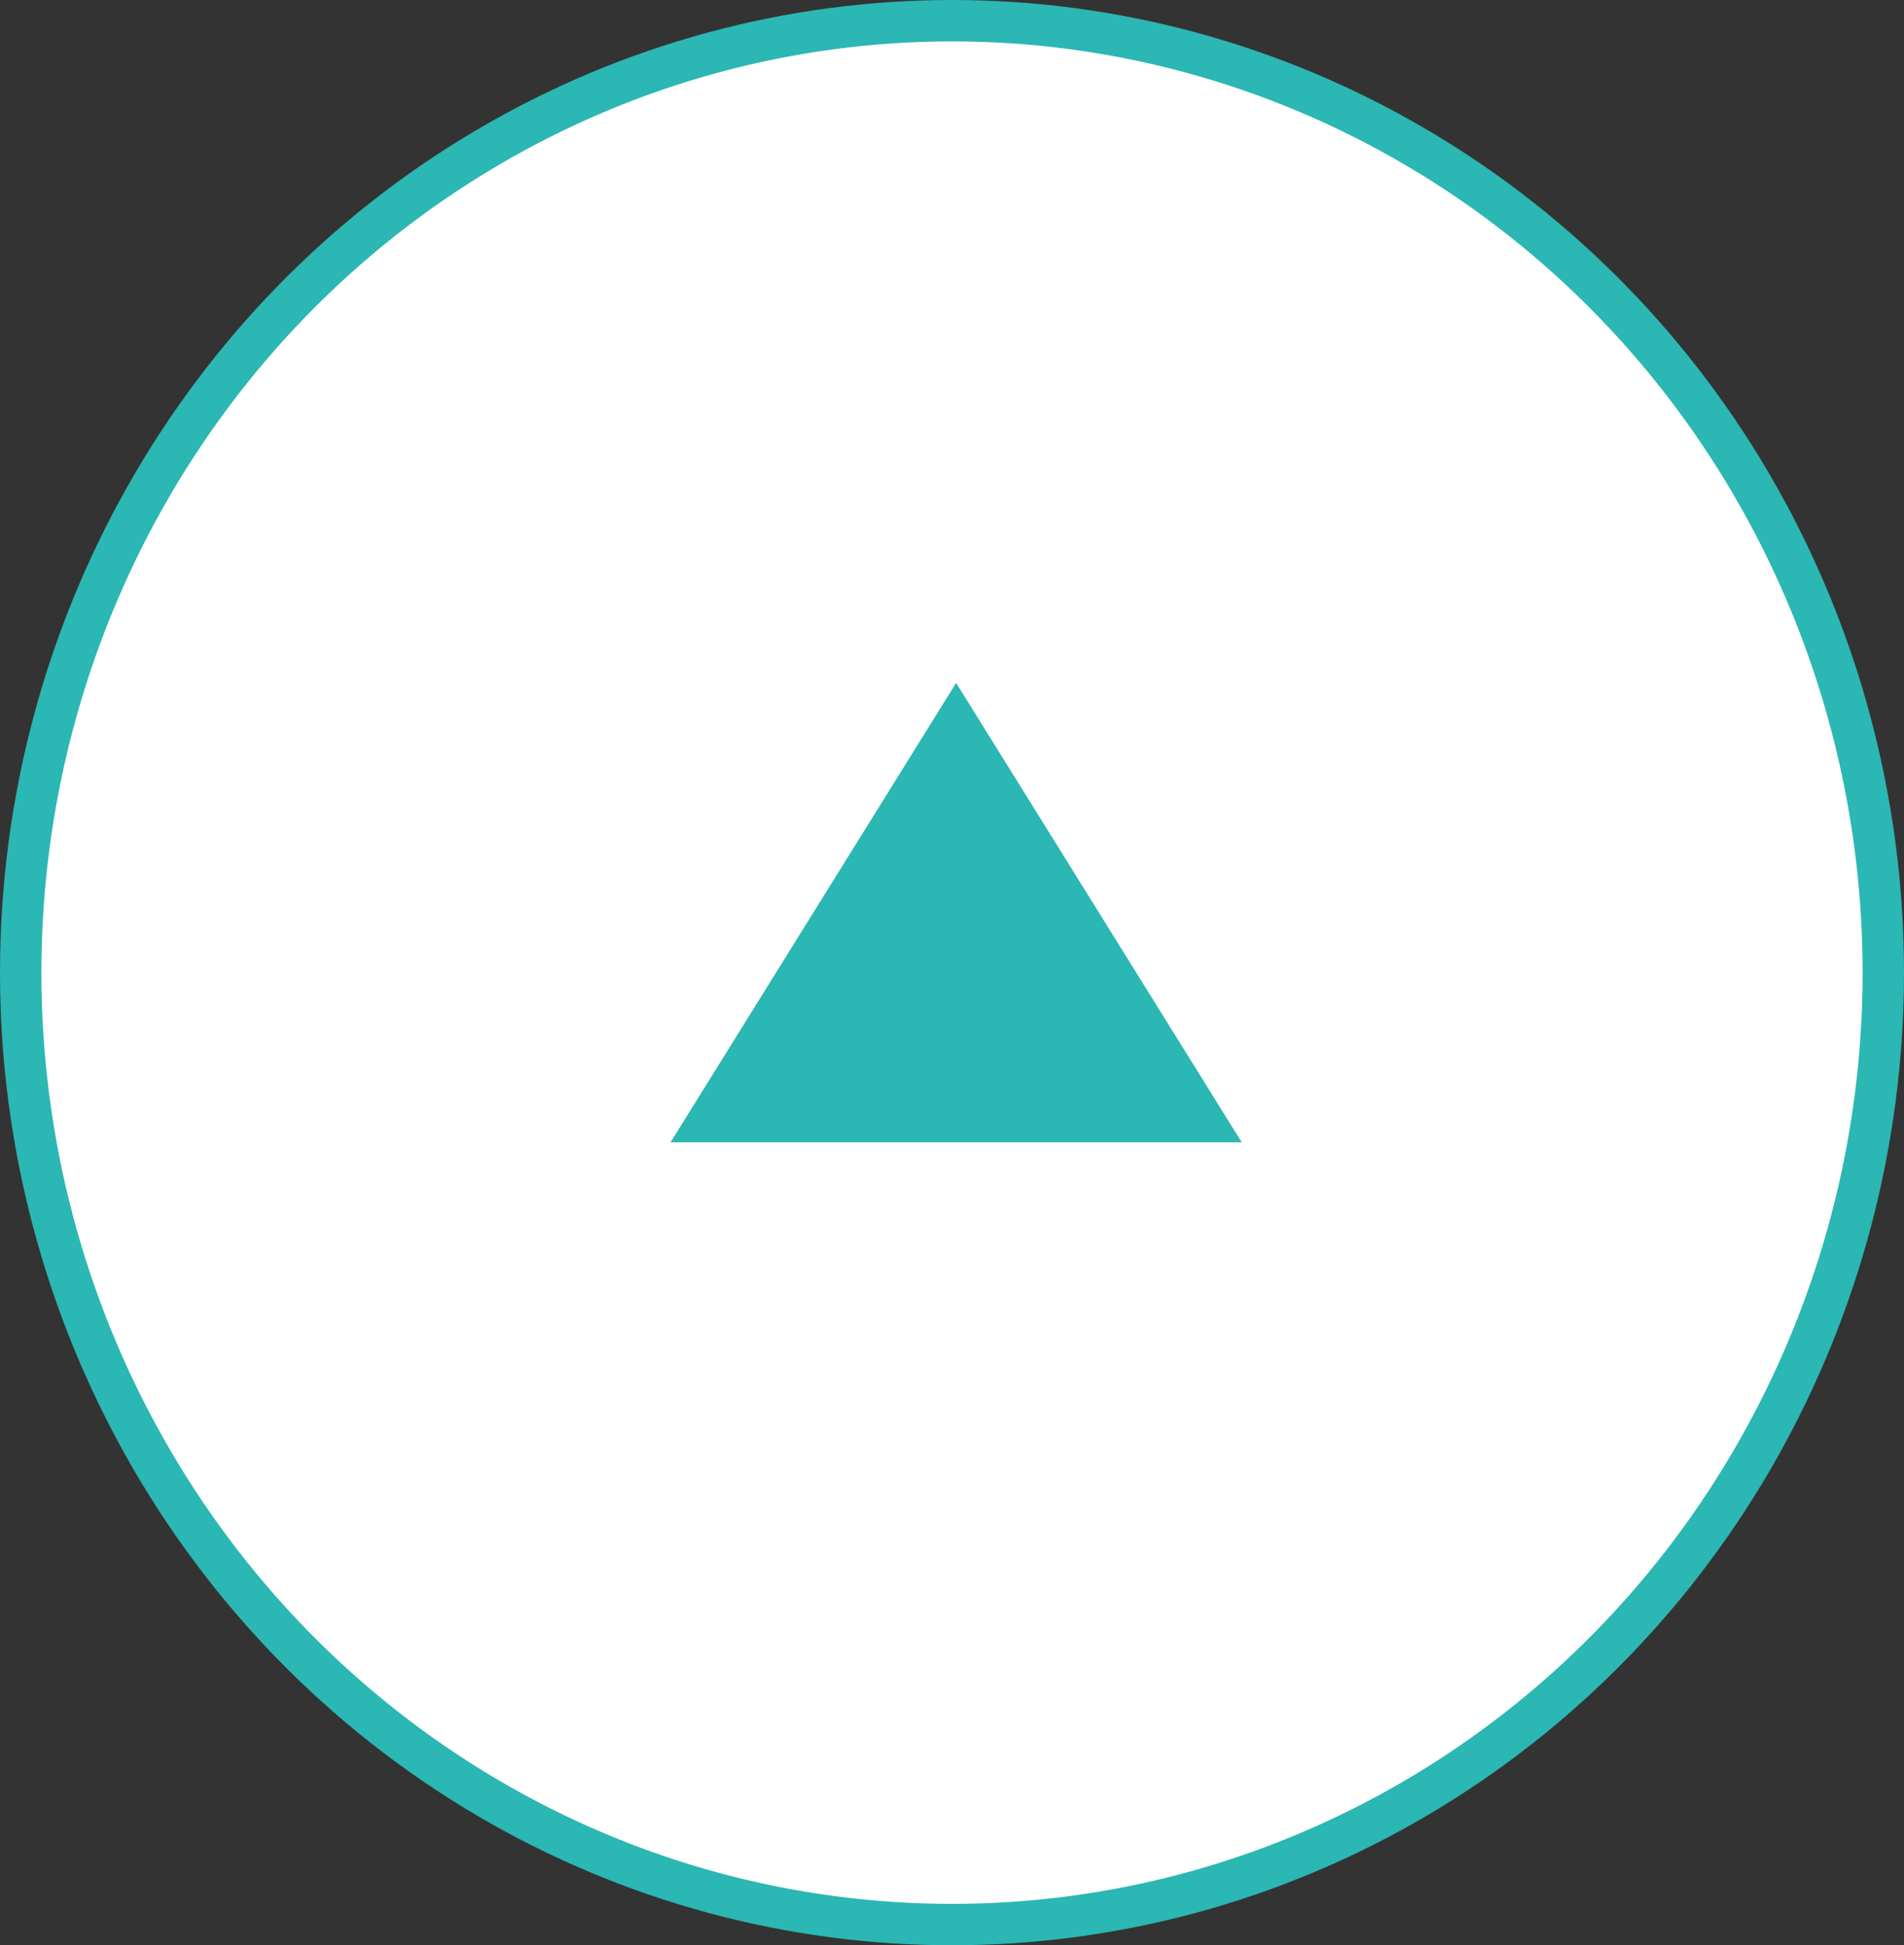
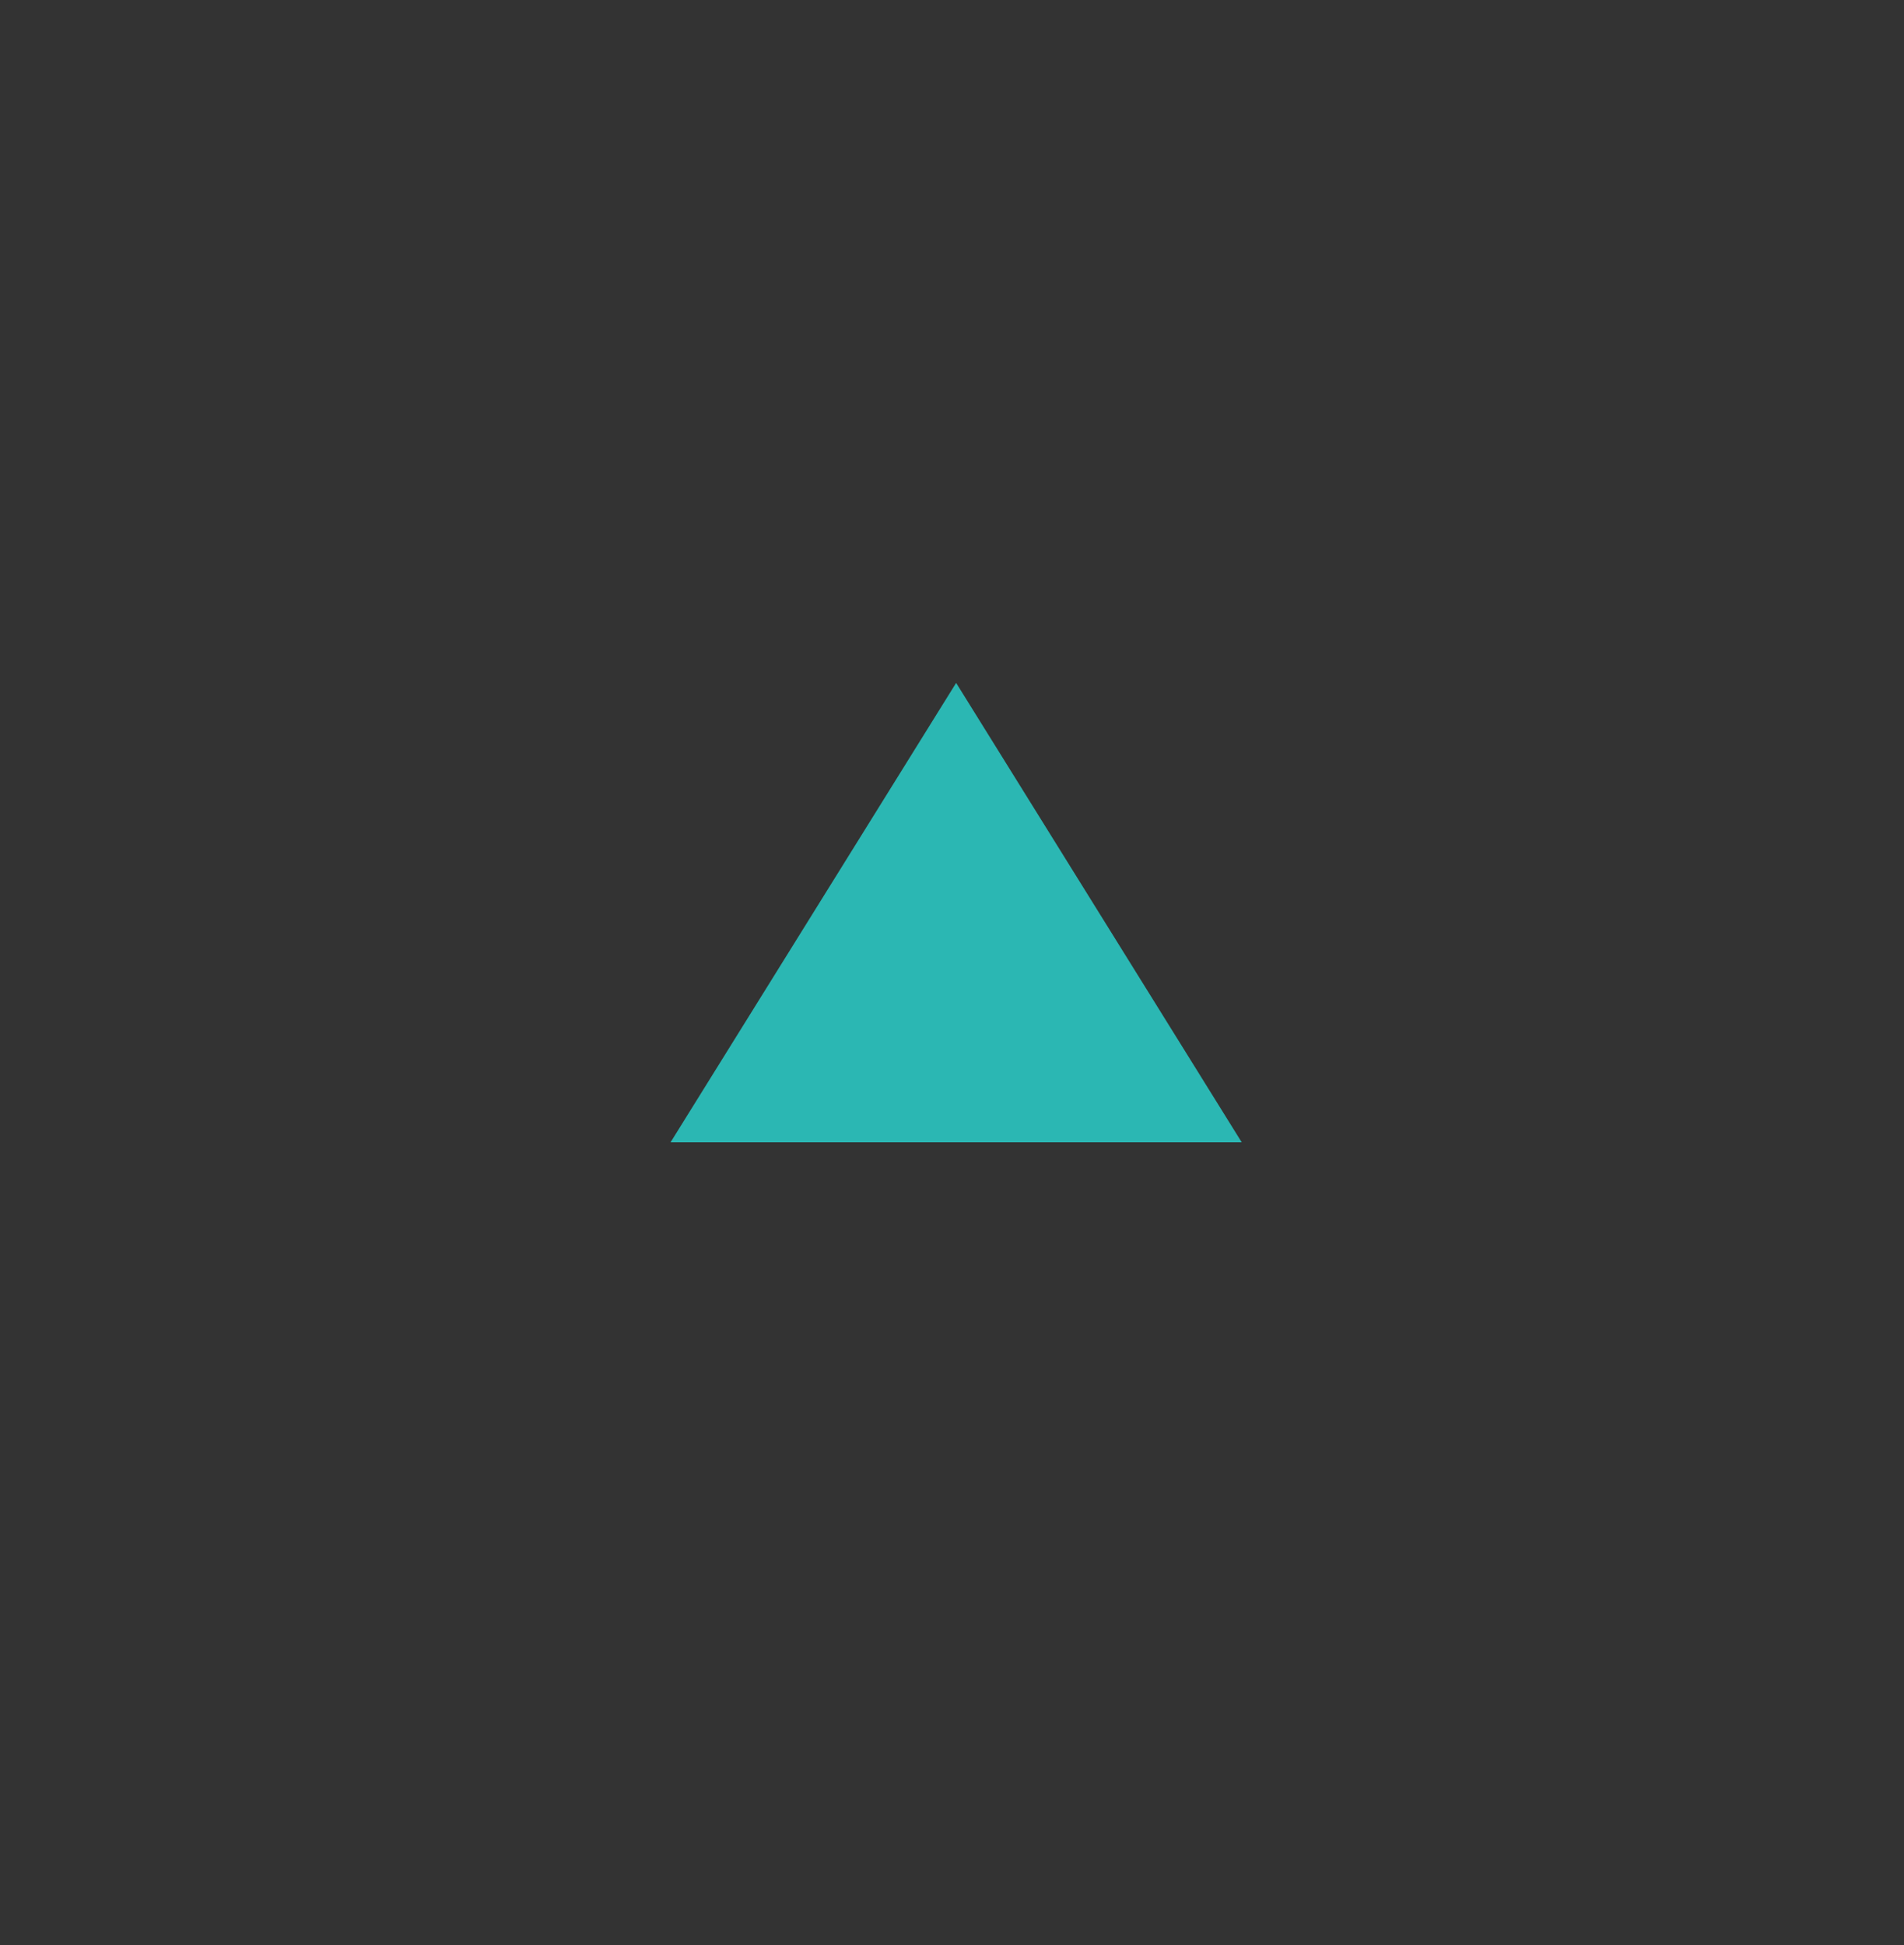
<svg xmlns="http://www.w3.org/2000/svg" version="1.1" id="レイヤー_1" x="0px" y="0px" viewBox="0 0 46 47" style="enable-background:new 0 0 46 47;" xml:space="preserve">
  <rect x="0" y="0" width="46" height="47" fill="#333333" stroke="none" />
  <style type="text/css">
	.st0{fill:#FFFFFF;stroke:#2BB7B3;stroke-miterlimit:10;}
	.st1{fill:#2BB7B3;}
</style>
  <g id="レイヤー_2_1_">
    <g id="レイヤー_1-2">
-       <ellipse class="st0" cx="23" cy="23.5" rx="22.5" ry="23" />
      <polygon class="st1" points="16.2,27.6 23.1,16.5 30,27.6   " />
    </g>
  </g>
</svg>